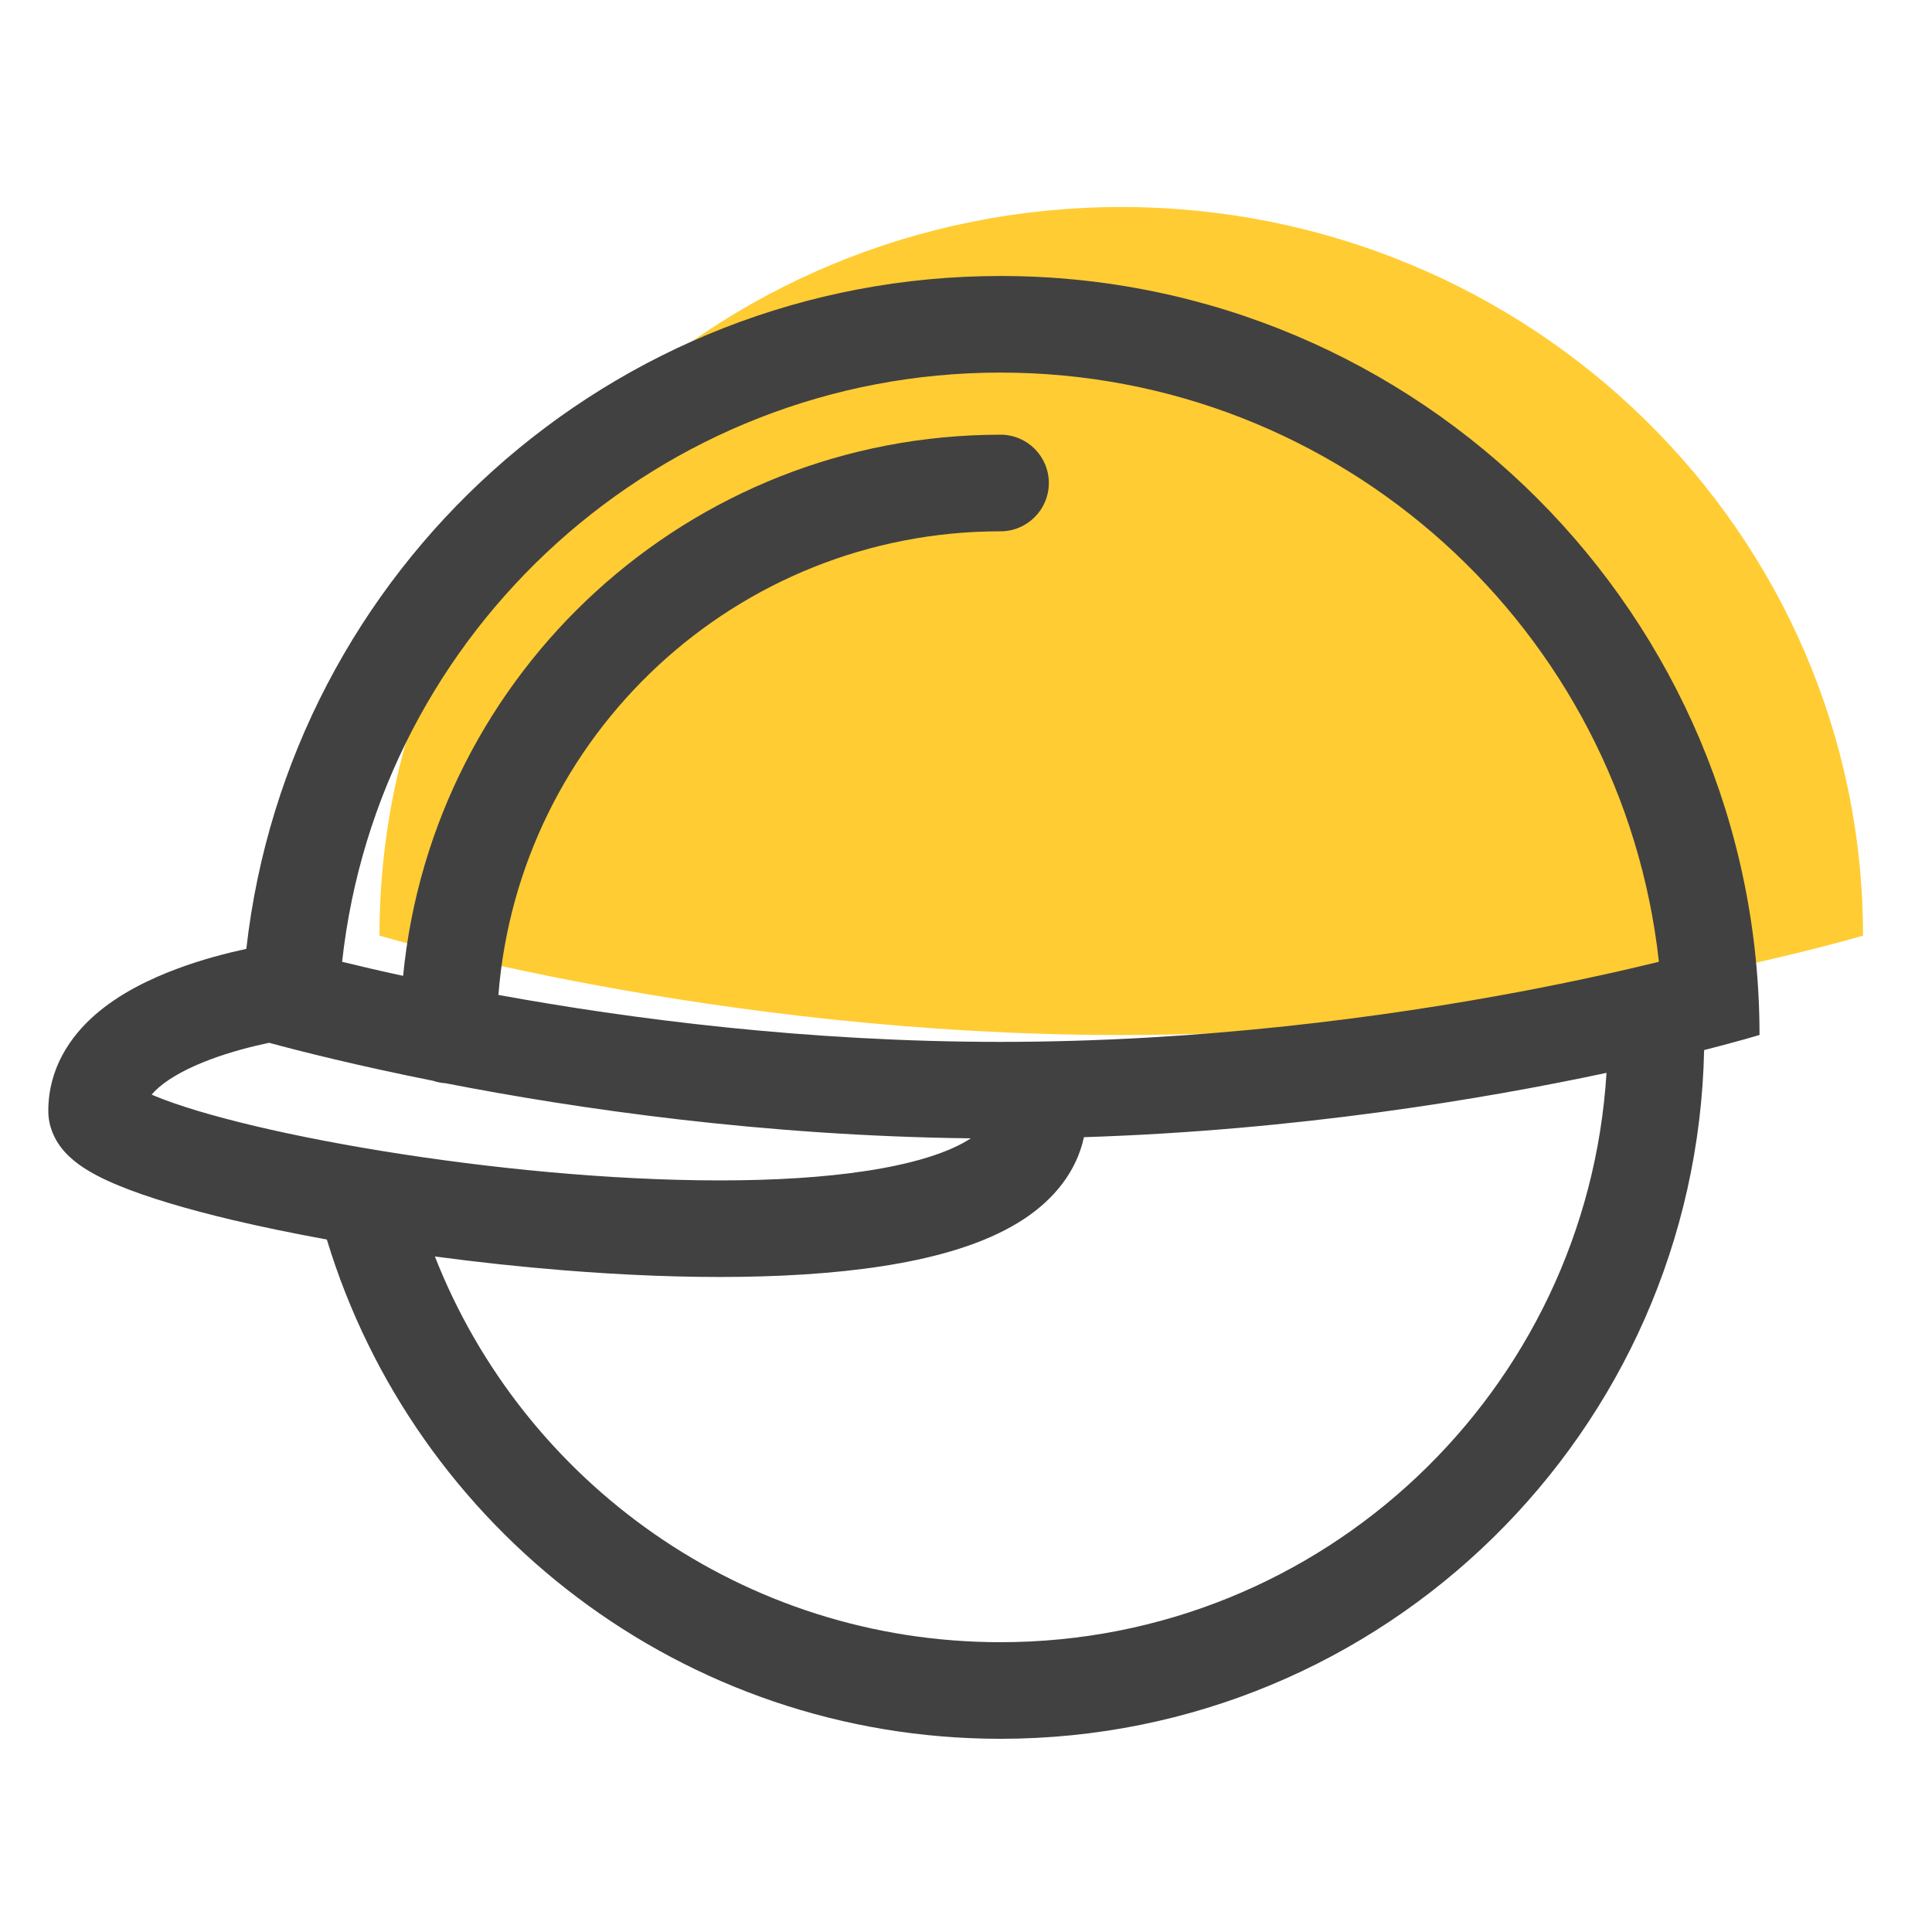
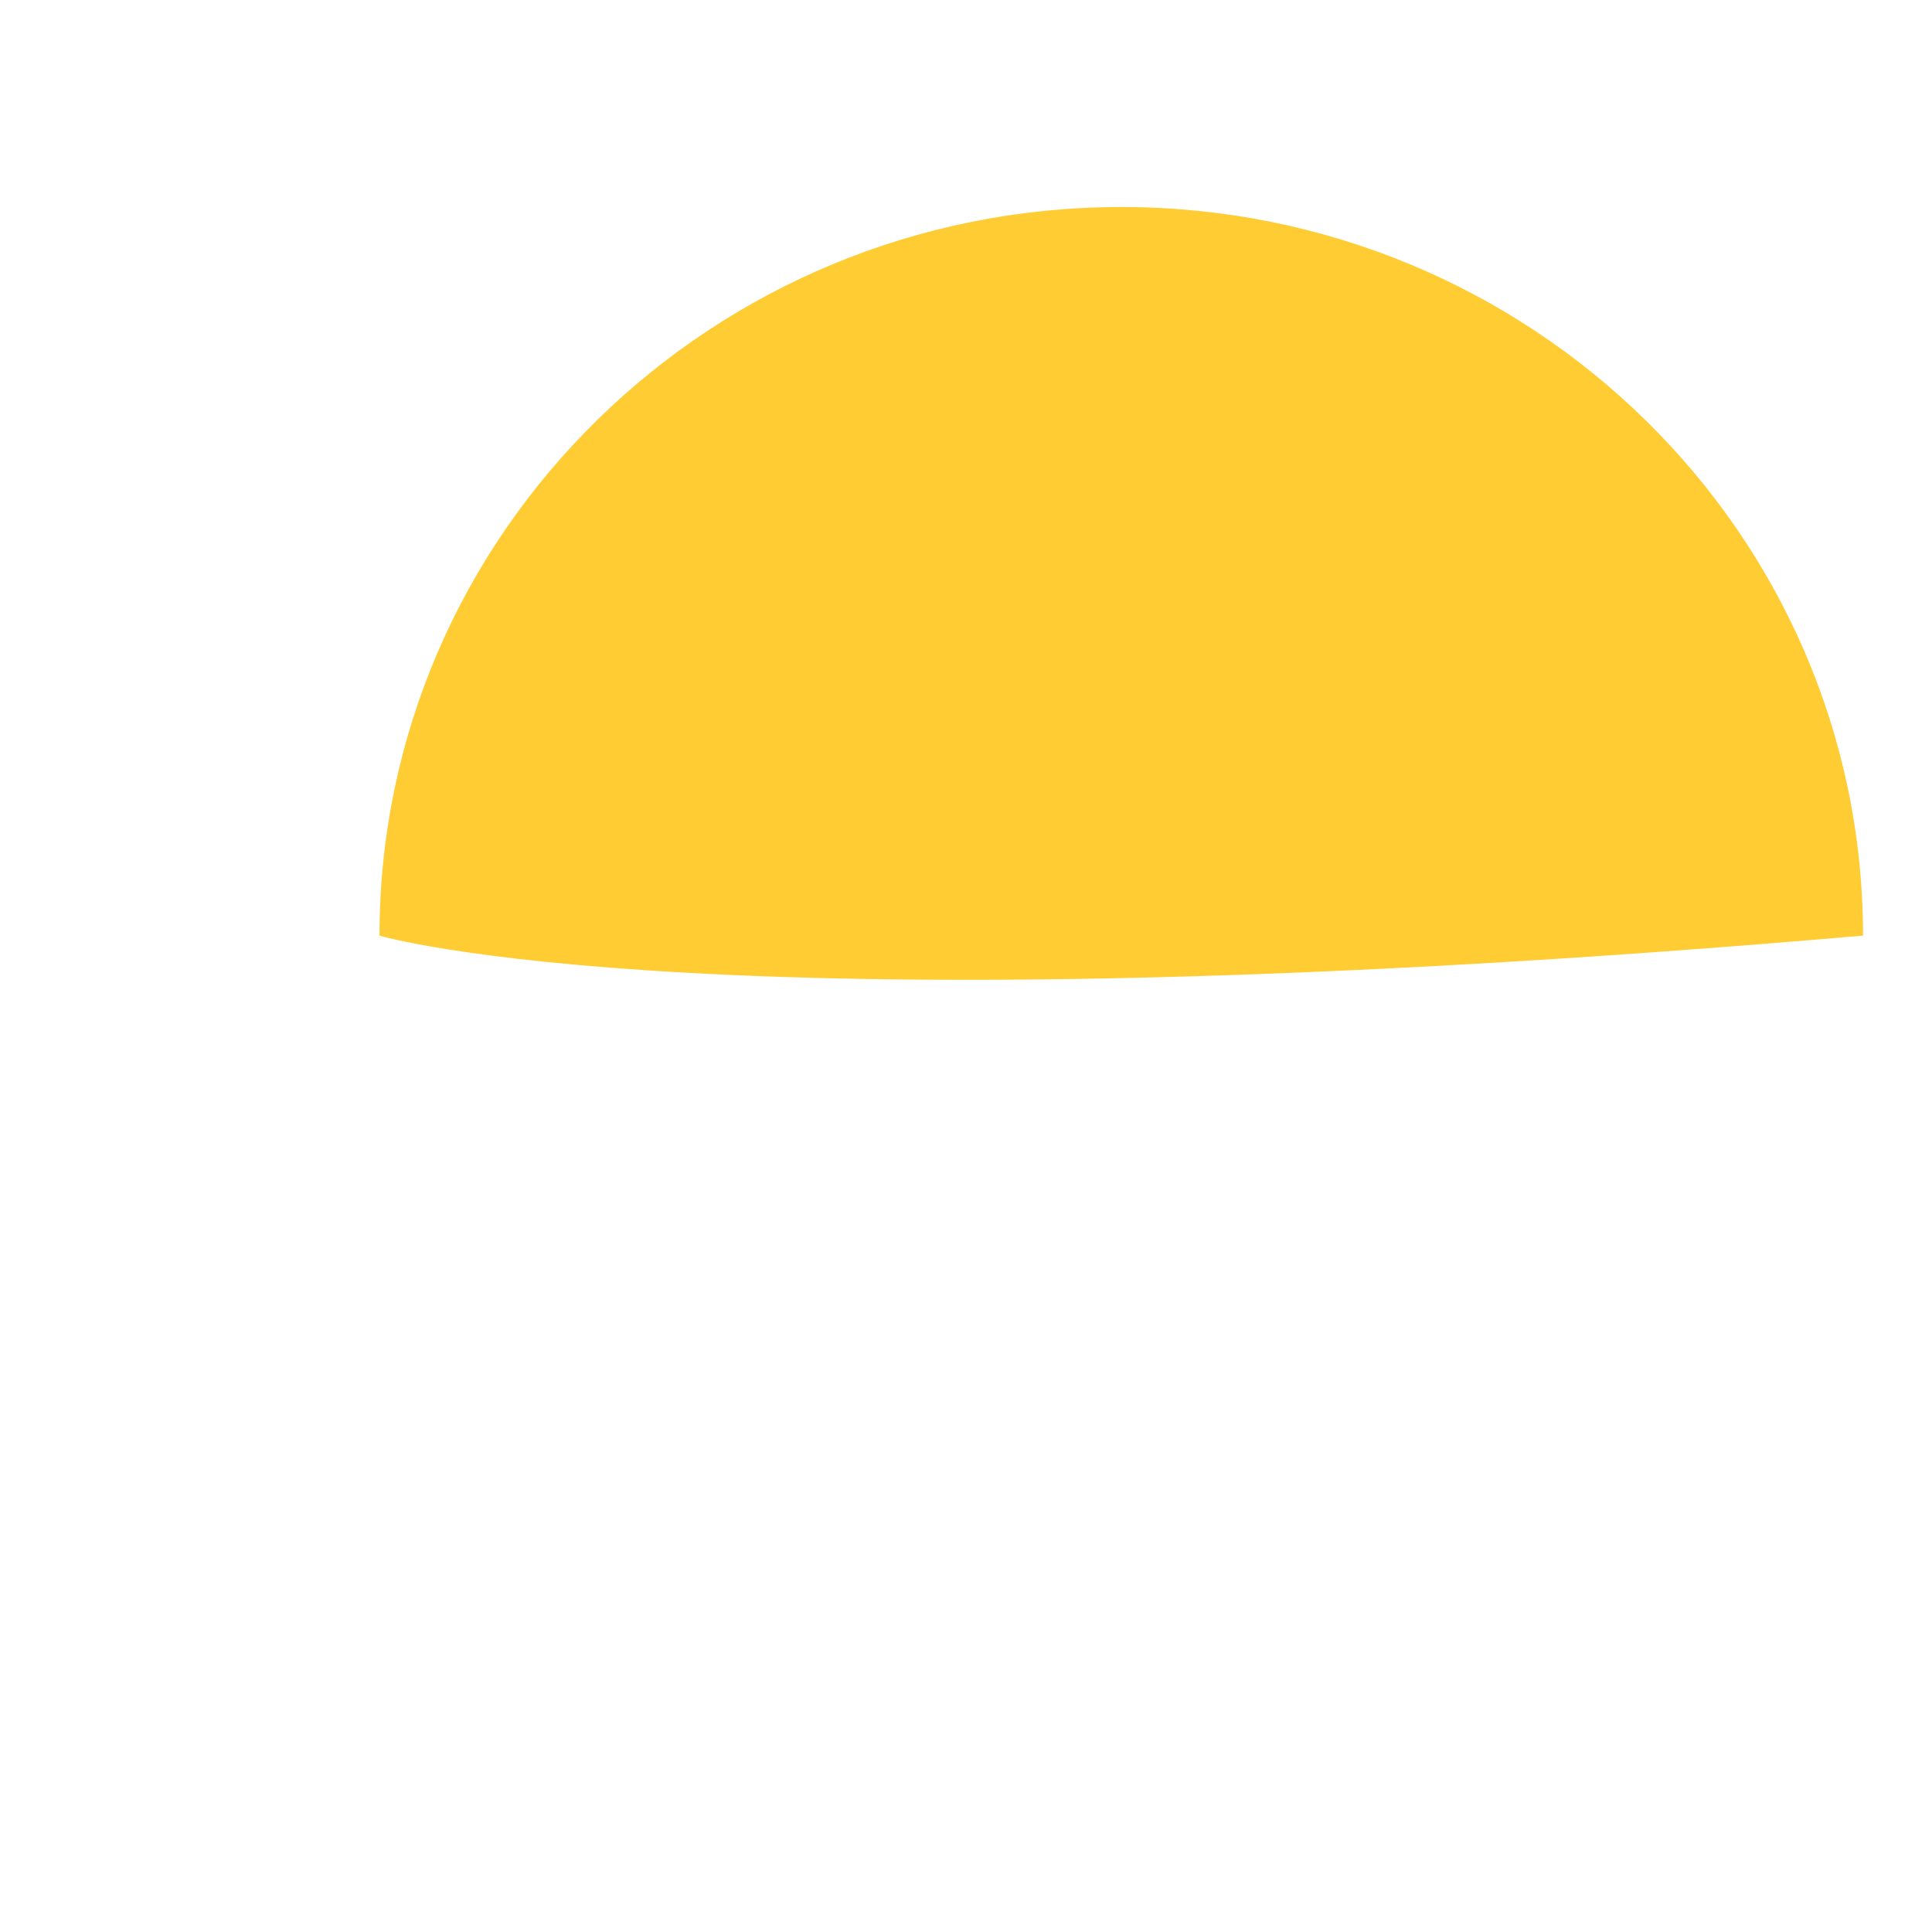
<svg xmlns="http://www.w3.org/2000/svg" width="40" height="40" viewBox="0 0 40 40" fill="none">
-   <path d="M38.572 19.371C38.572 19.371 31.696 21.429 23.215 21.429C14.733 21.429 7.857 19.371 7.857 19.371C7.857 11.04 14.733 4.286 23.215 4.286C31.696 4.286 38.572 11.04 38.572 19.371Z" fill="#FFCC33" />
-   <path fill-rule="evenodd" clip-rule="evenodd" d="M35.282 21.741C36.021 21.552 36.429 21.428 36.429 21.428C36.429 12.75 29.393 5.714 20.714 5.714C12.638 5.714 5.985 11.806 5.1 19.645C4.702 19.731 4.18 19.864 3.649 20.064C3.096 20.271 2.47 20.572 1.966 21.013C1.45 21.465 1 22.125 1 23C1 23.327 1.133 23.58 1.252 23.741C1.37 23.9 1.511 24.019 1.629 24.106C1.866 24.279 2.16 24.423 2.456 24.545C3.06 24.795 3.881 25.037 4.816 25.259C5.412 25.4 6.069 25.536 6.767 25.663C8.581 31.645 14.138 36 20.714 36C28.657 36 35.116 29.644 35.282 21.741ZM5.571 21.59C5.228 21.662 4.784 21.774 4.351 21.936C3.904 22.104 3.53 22.303 3.283 22.518C3.225 22.57 3.178 22.618 3.14 22.663C3.165 22.674 3.192 22.685 3.22 22.697C3.682 22.888 4.385 23.101 5.277 23.313C7.051 23.733 9.438 24.114 11.83 24.307C14.236 24.501 16.572 24.498 18.273 24.186C19.125 24.03 19.73 23.812 20.099 23.568C15.807 23.518 11.957 22.96 9.218 22.426C9.132 22.421 9.048 22.404 8.969 22.377C7.399 22.064 6.221 21.766 5.571 21.59ZM20.714 21.571C16.704 21.571 13.046 21.096 10.319 20.599C10.742 15.227 15.235 11 20.715 11C21.267 11 21.715 10.552 21.715 10C21.715 9.448 21.267 9 20.715 9C14.264 9 8.961 13.915 8.346 20.204C7.869 20.101 7.446 20.002 7.083 19.913C7.837 13.052 13.652 7.714 20.714 7.714C27.776 7.714 33.592 13.052 34.346 19.913C33.611 20.093 32.63 20.313 31.456 20.535C28.696 21.054 24.896 21.571 20.714 21.571ZM22.442 23.544C22.283 24.274 21.808 24.832 21.217 25.227C20.519 25.692 19.603 25.976 18.633 26.153C16.678 26.511 14.139 26.499 11.67 26.3C10.772 26.228 9.874 26.13 9.004 26.014C10.837 30.69 15.39 34 20.714 34C27.394 34 32.857 28.79 33.261 22.212C30.72 22.754 26.856 23.403 22.442 23.544Z" fill="#414141" />
+   <path d="M38.572 19.371C14.733 21.429 7.857 19.371 7.857 19.371C7.857 11.04 14.733 4.286 23.215 4.286C31.696 4.286 38.572 11.04 38.572 19.371Z" fill="#FFCC33" />
</svg>